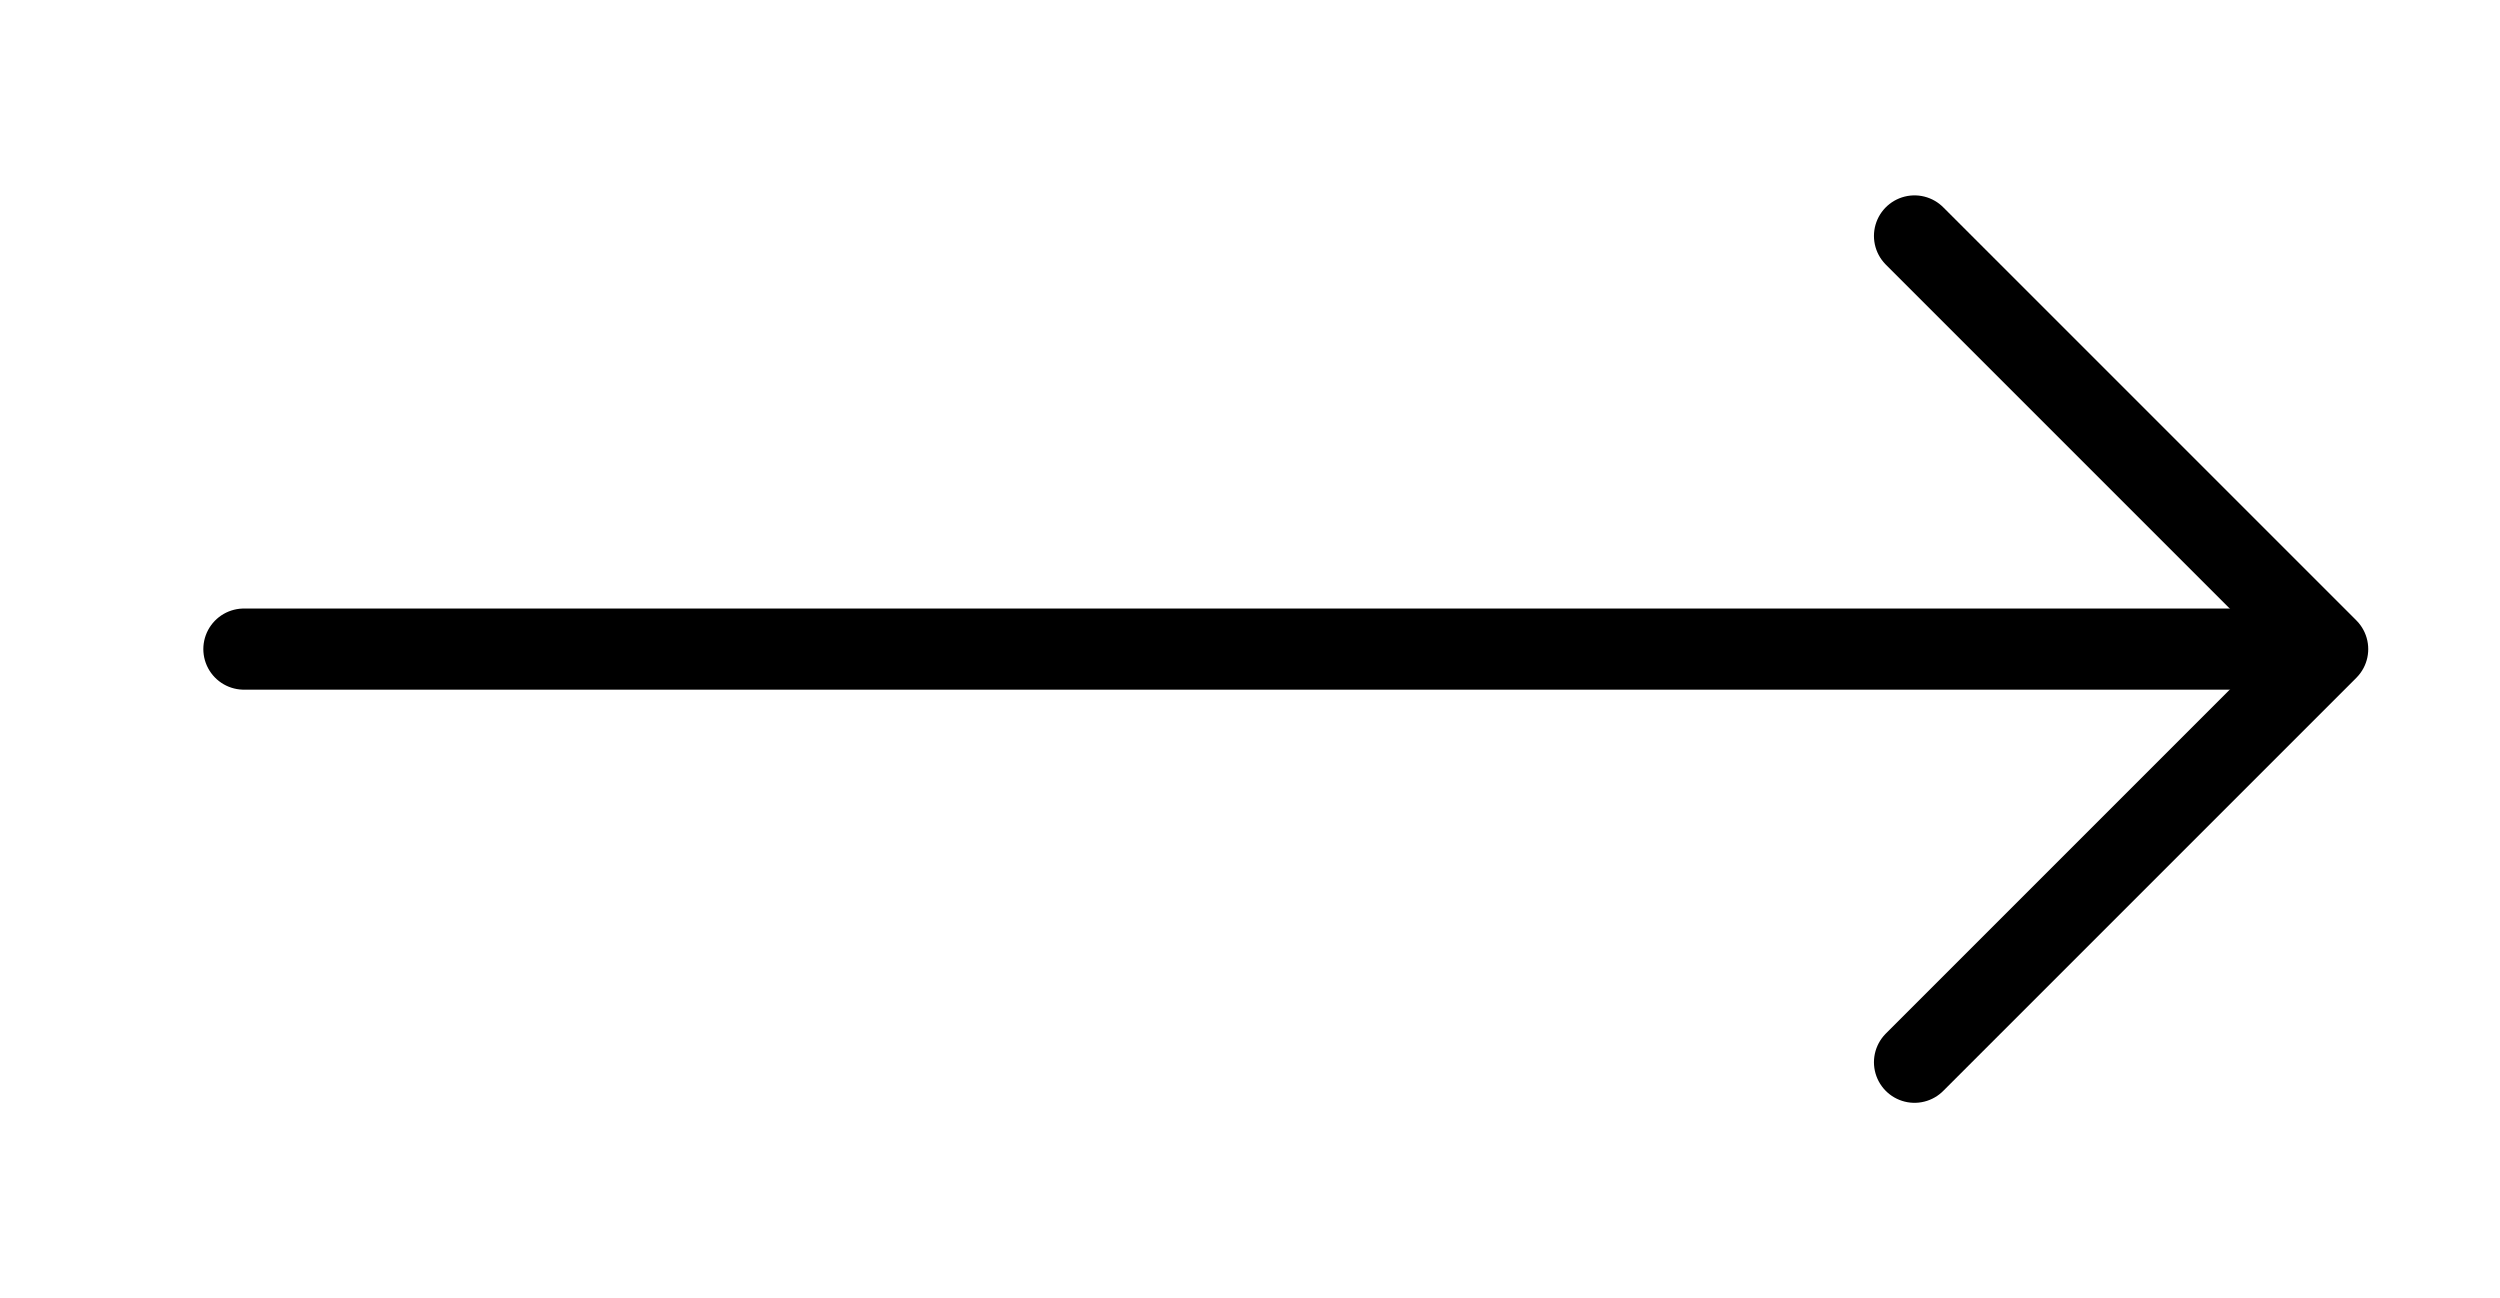
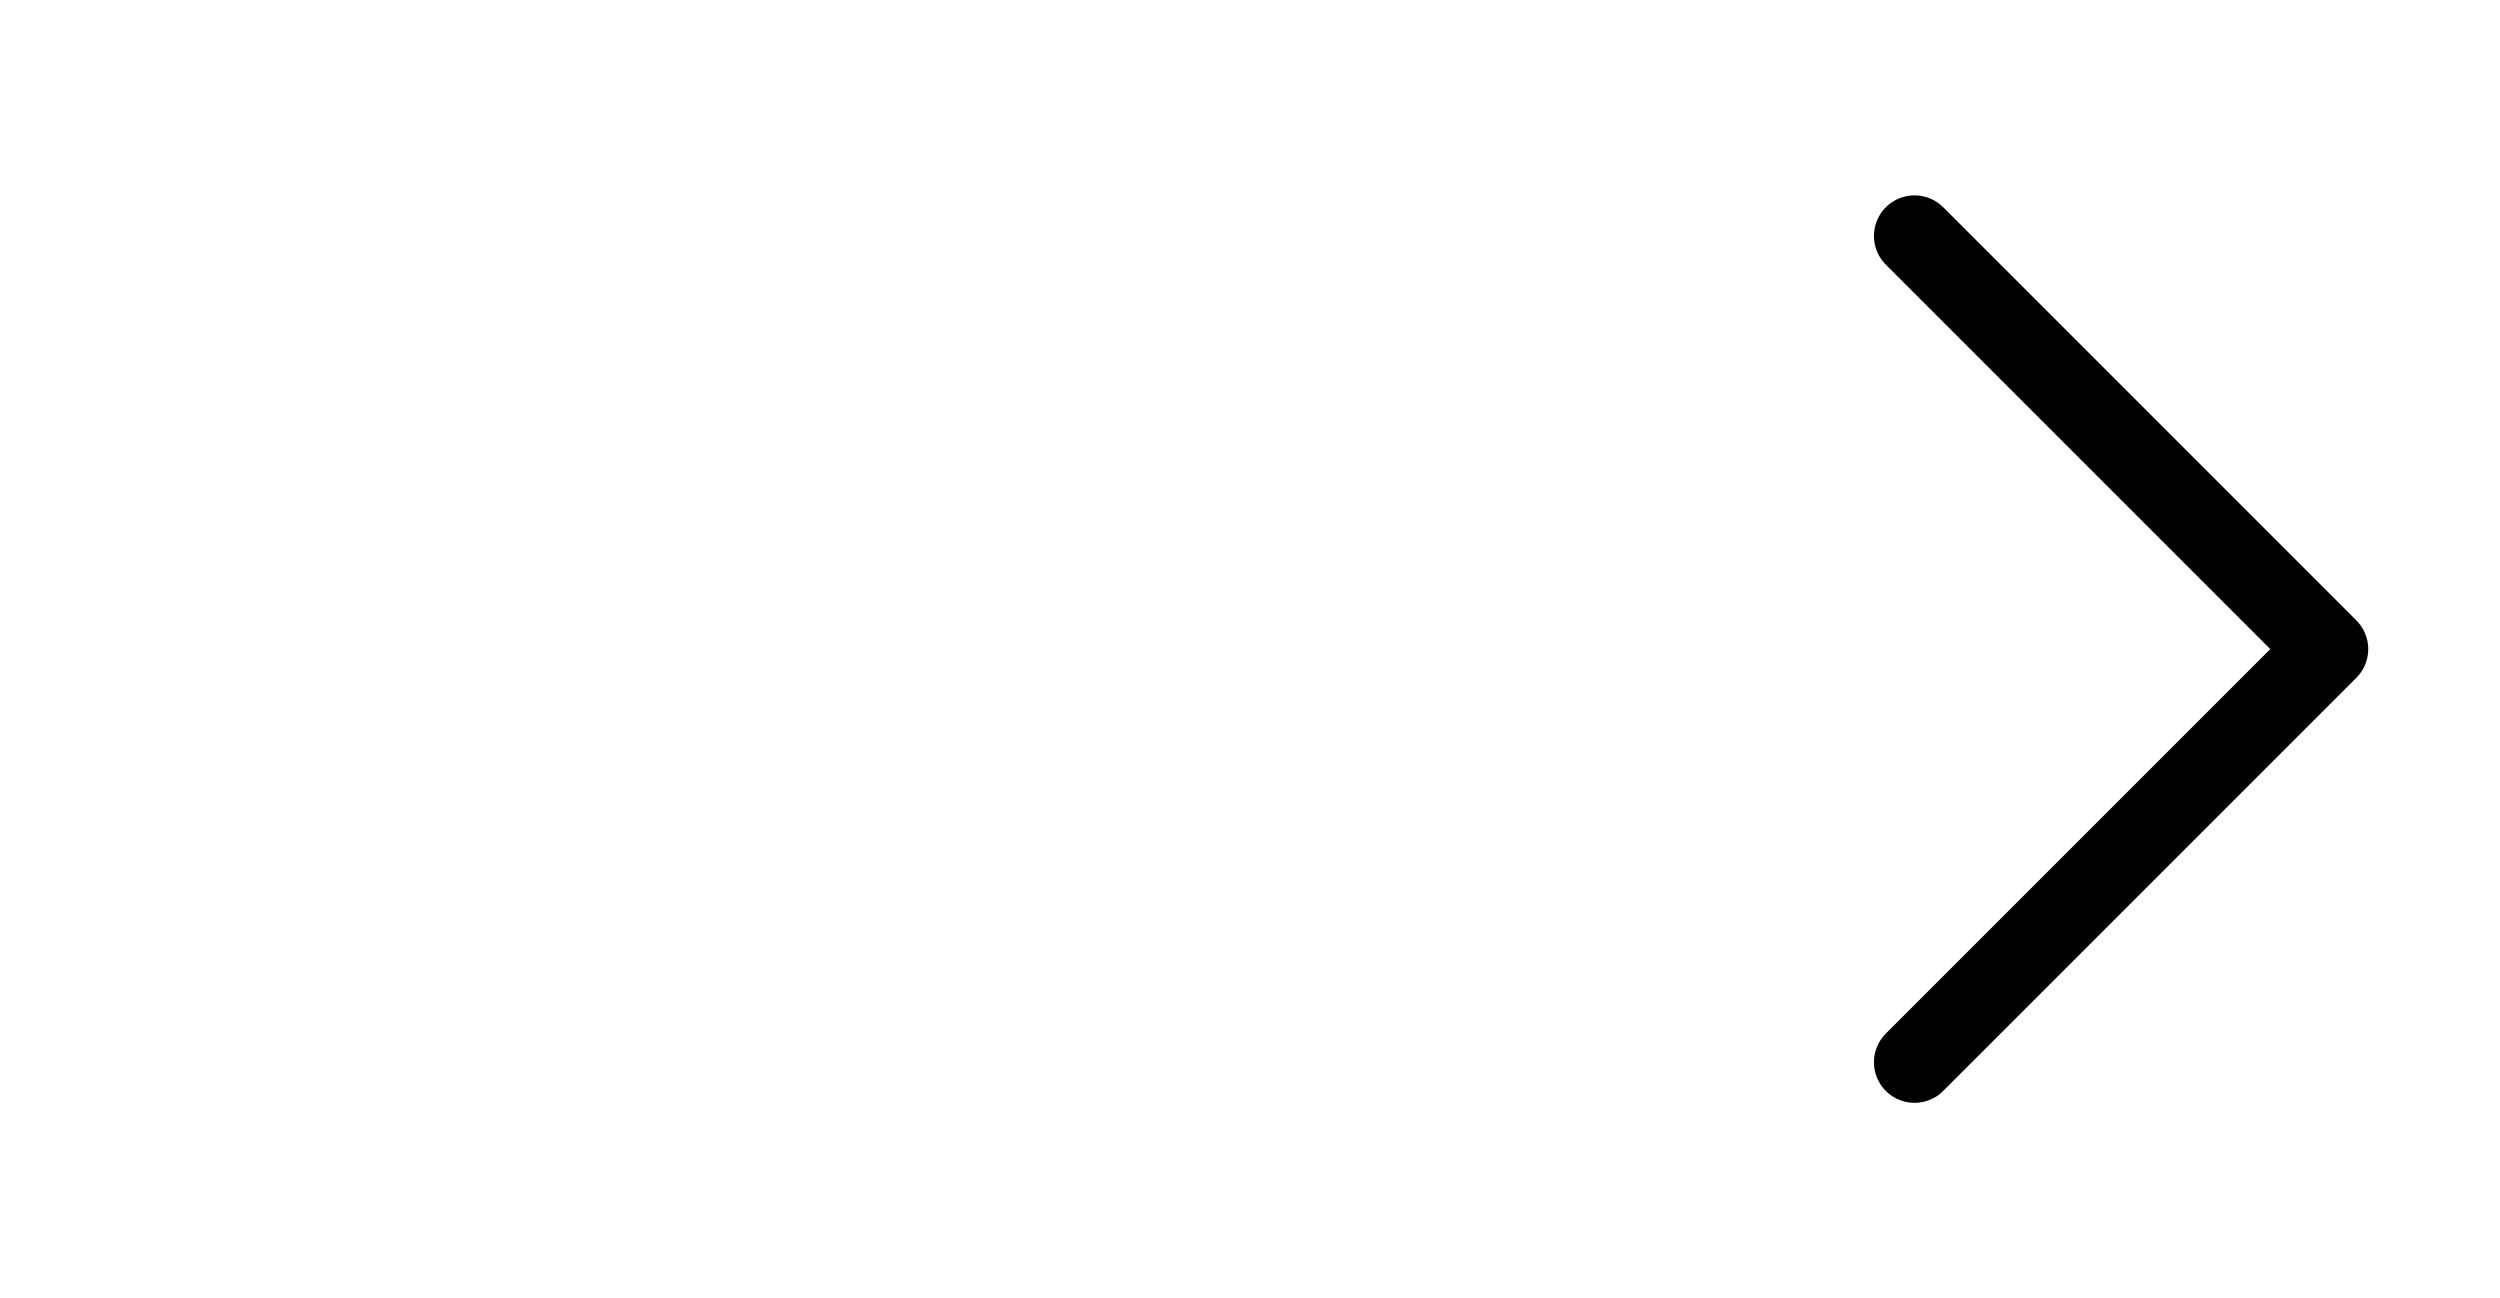
<svg xmlns="http://www.w3.org/2000/svg" id="Слой_1" x="0px" y="0px" viewBox="0 0 154.06 80" style="enable-background:new 0 0 154.06 80;" xml:space="preserve">
  <style type="text/css"> .st0{fill:#FFFFFF;stroke:#000000;stroke-width:5;stroke-linecap:round;stroke-linejoin:round;stroke-miterlimit:10;} .st1{fill:#FFFFFF;stroke:#000000;stroke-width:5;stroke-miterlimit:10;} .st2{fill:none;stroke:#000000;stroke-width:5;stroke-linecap:round;stroke-linejoin:round;stroke-miterlimit:10;} </style>
  <g>
-     <line class="st0" x1="15.03" y1="40" x2="139.27" y2="40" />
    <polyline class="st2" points="117.98,65.46 143.44,40 117.98,14.54 " />
  </g>
</svg>